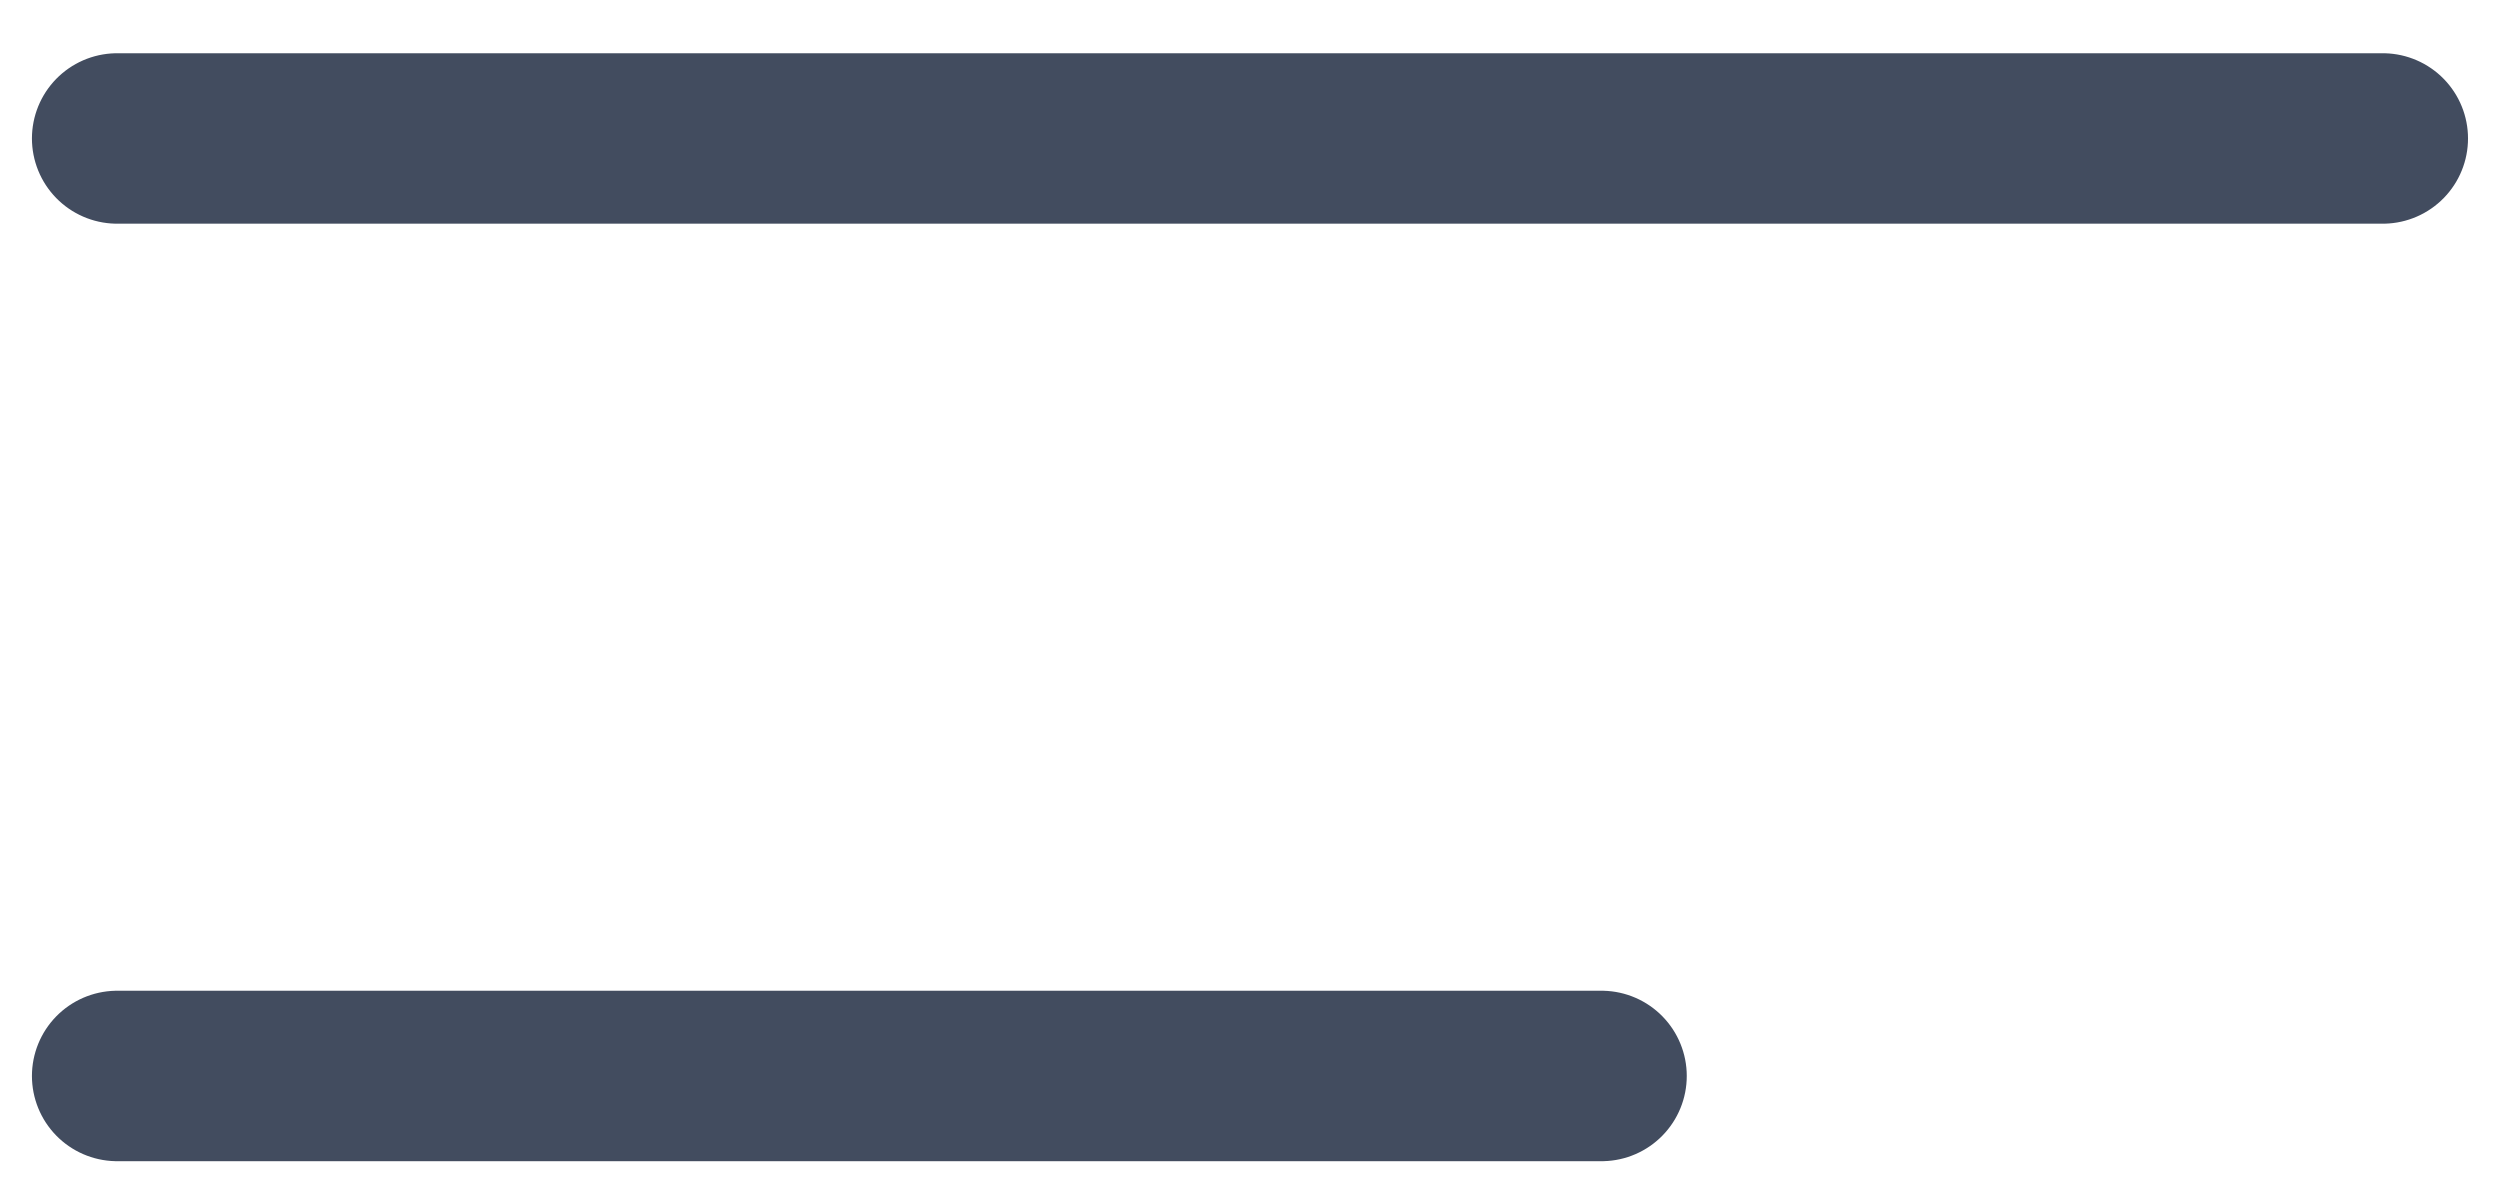
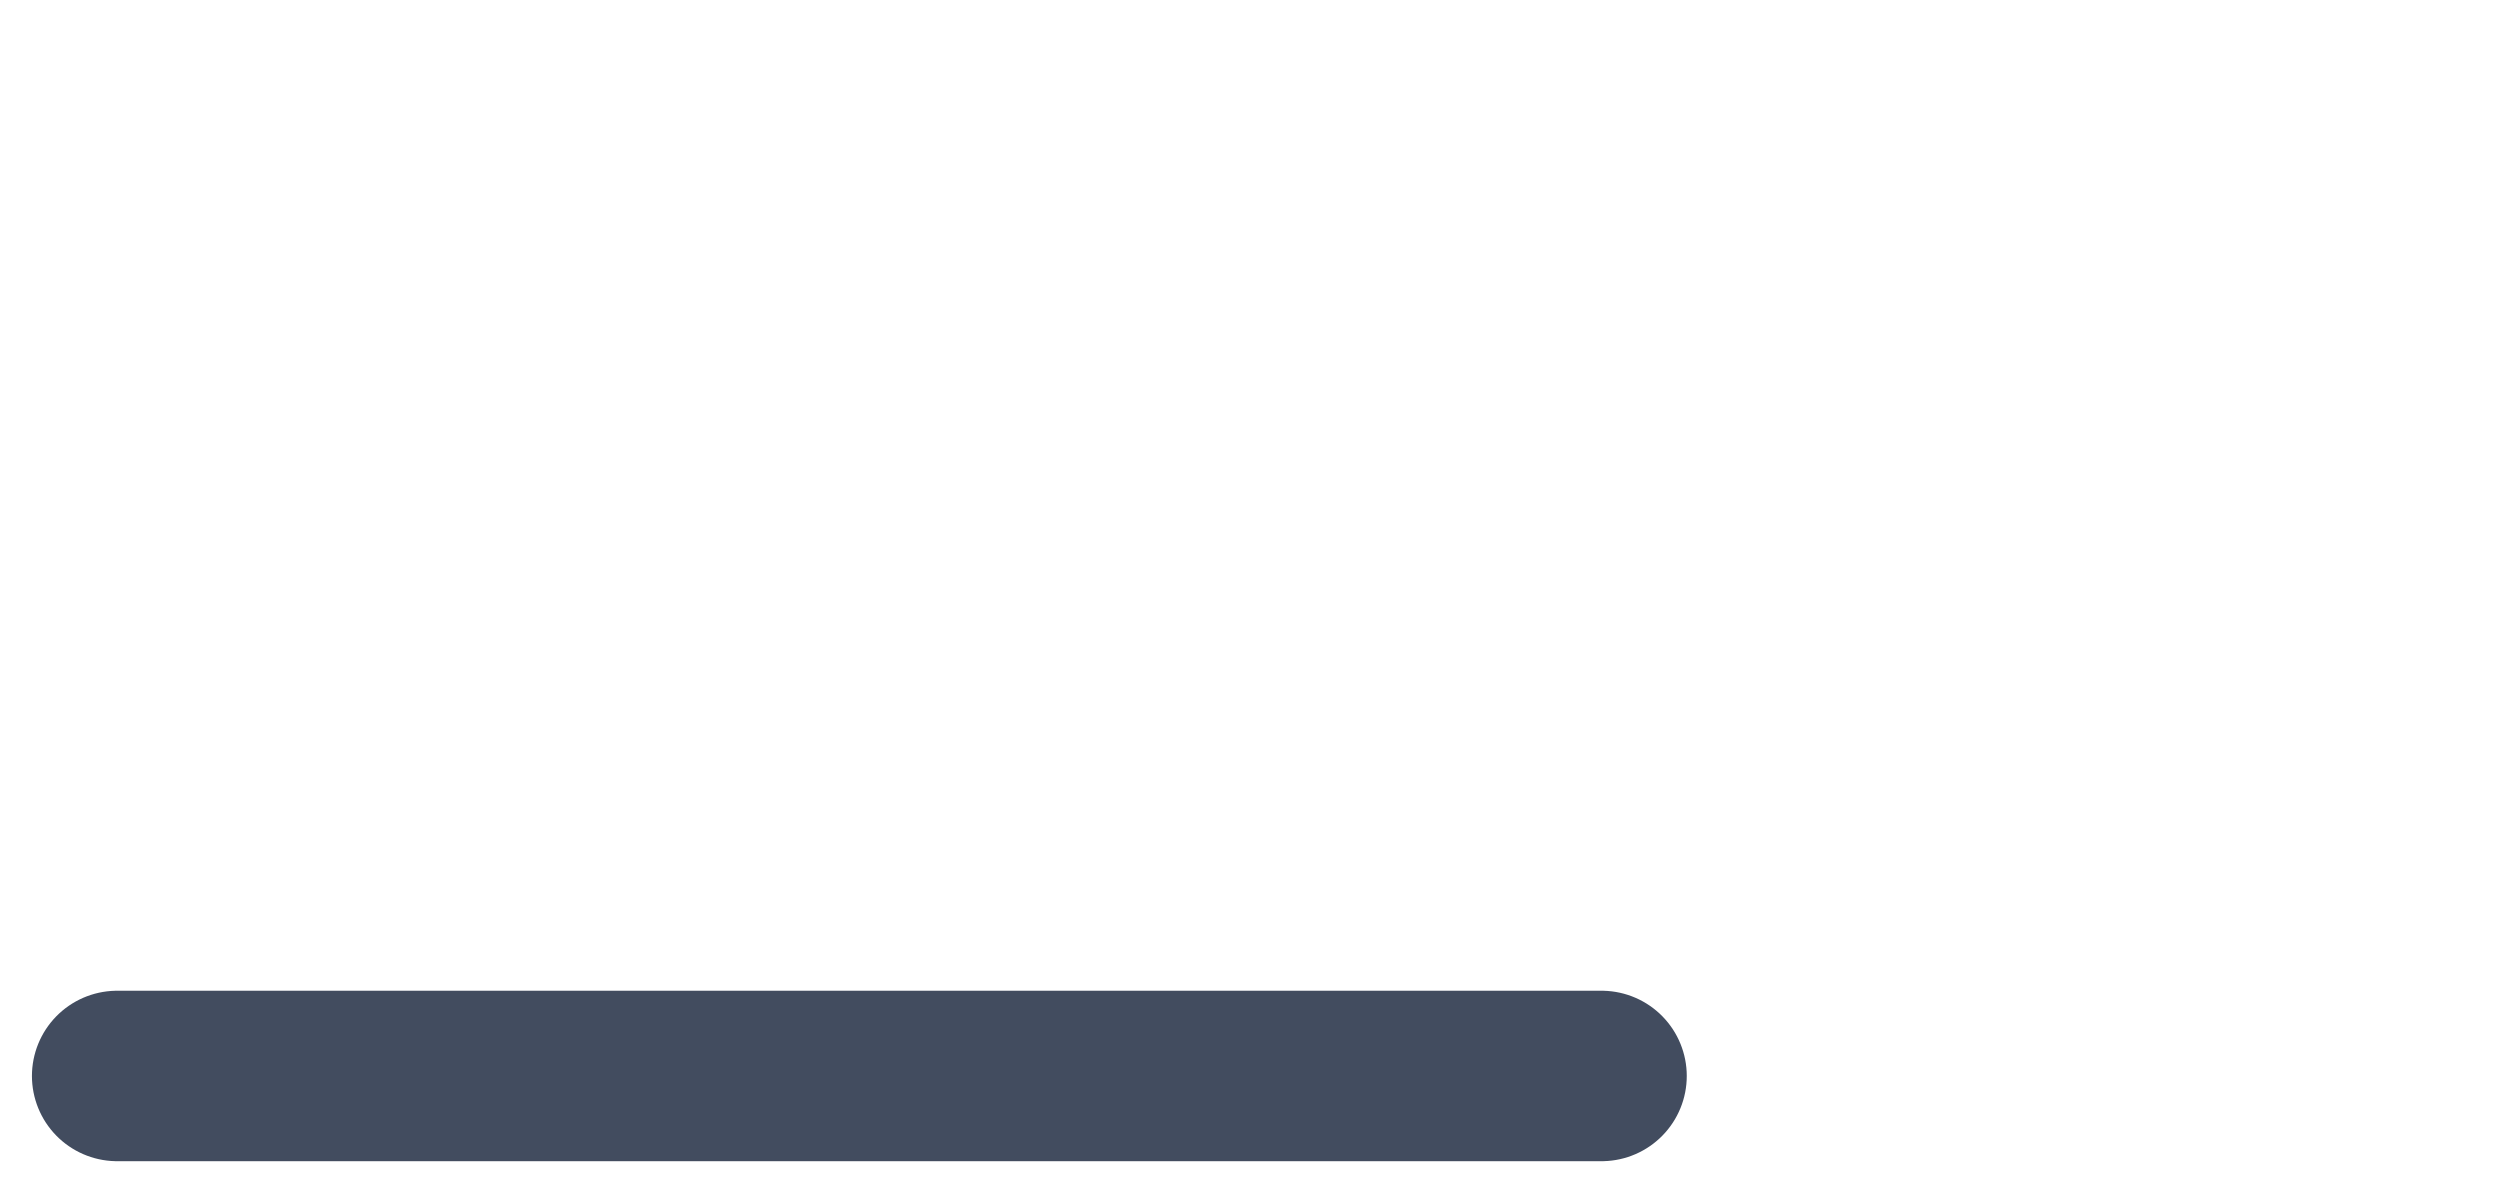
<svg xmlns="http://www.w3.org/2000/svg" width="44px" height="21px" viewBox="0 0 44 21" version="1.1">
  <title>089CFC1E-6F62-410E-A329-C37CCD4EF9BA</title>
  <desc>Created with sketchtool.</desc>
  <g id="Products" stroke="none" stroke-width="1" fill="none" fill-rule="evenodd" stroke-linecap="round">
    <g id="Mobile-Products-Details-Page" transform="translate(-15, -40)" stroke="#424C5F" stroke-width="3">
      <g id="Icons-/-Hamburger" transform="translate(15, 28)">
        <g id="Group-5" transform="translate(1.375, 13.75)">
-           <path d="M0.687,0.687 L40.562,0.687" id="Stroke-1" />
          <path d="M0.687,17.187 L26.812,17.187" id="Stroke-3" />
        </g>
      </g>
    </g>
  </g>
</svg>